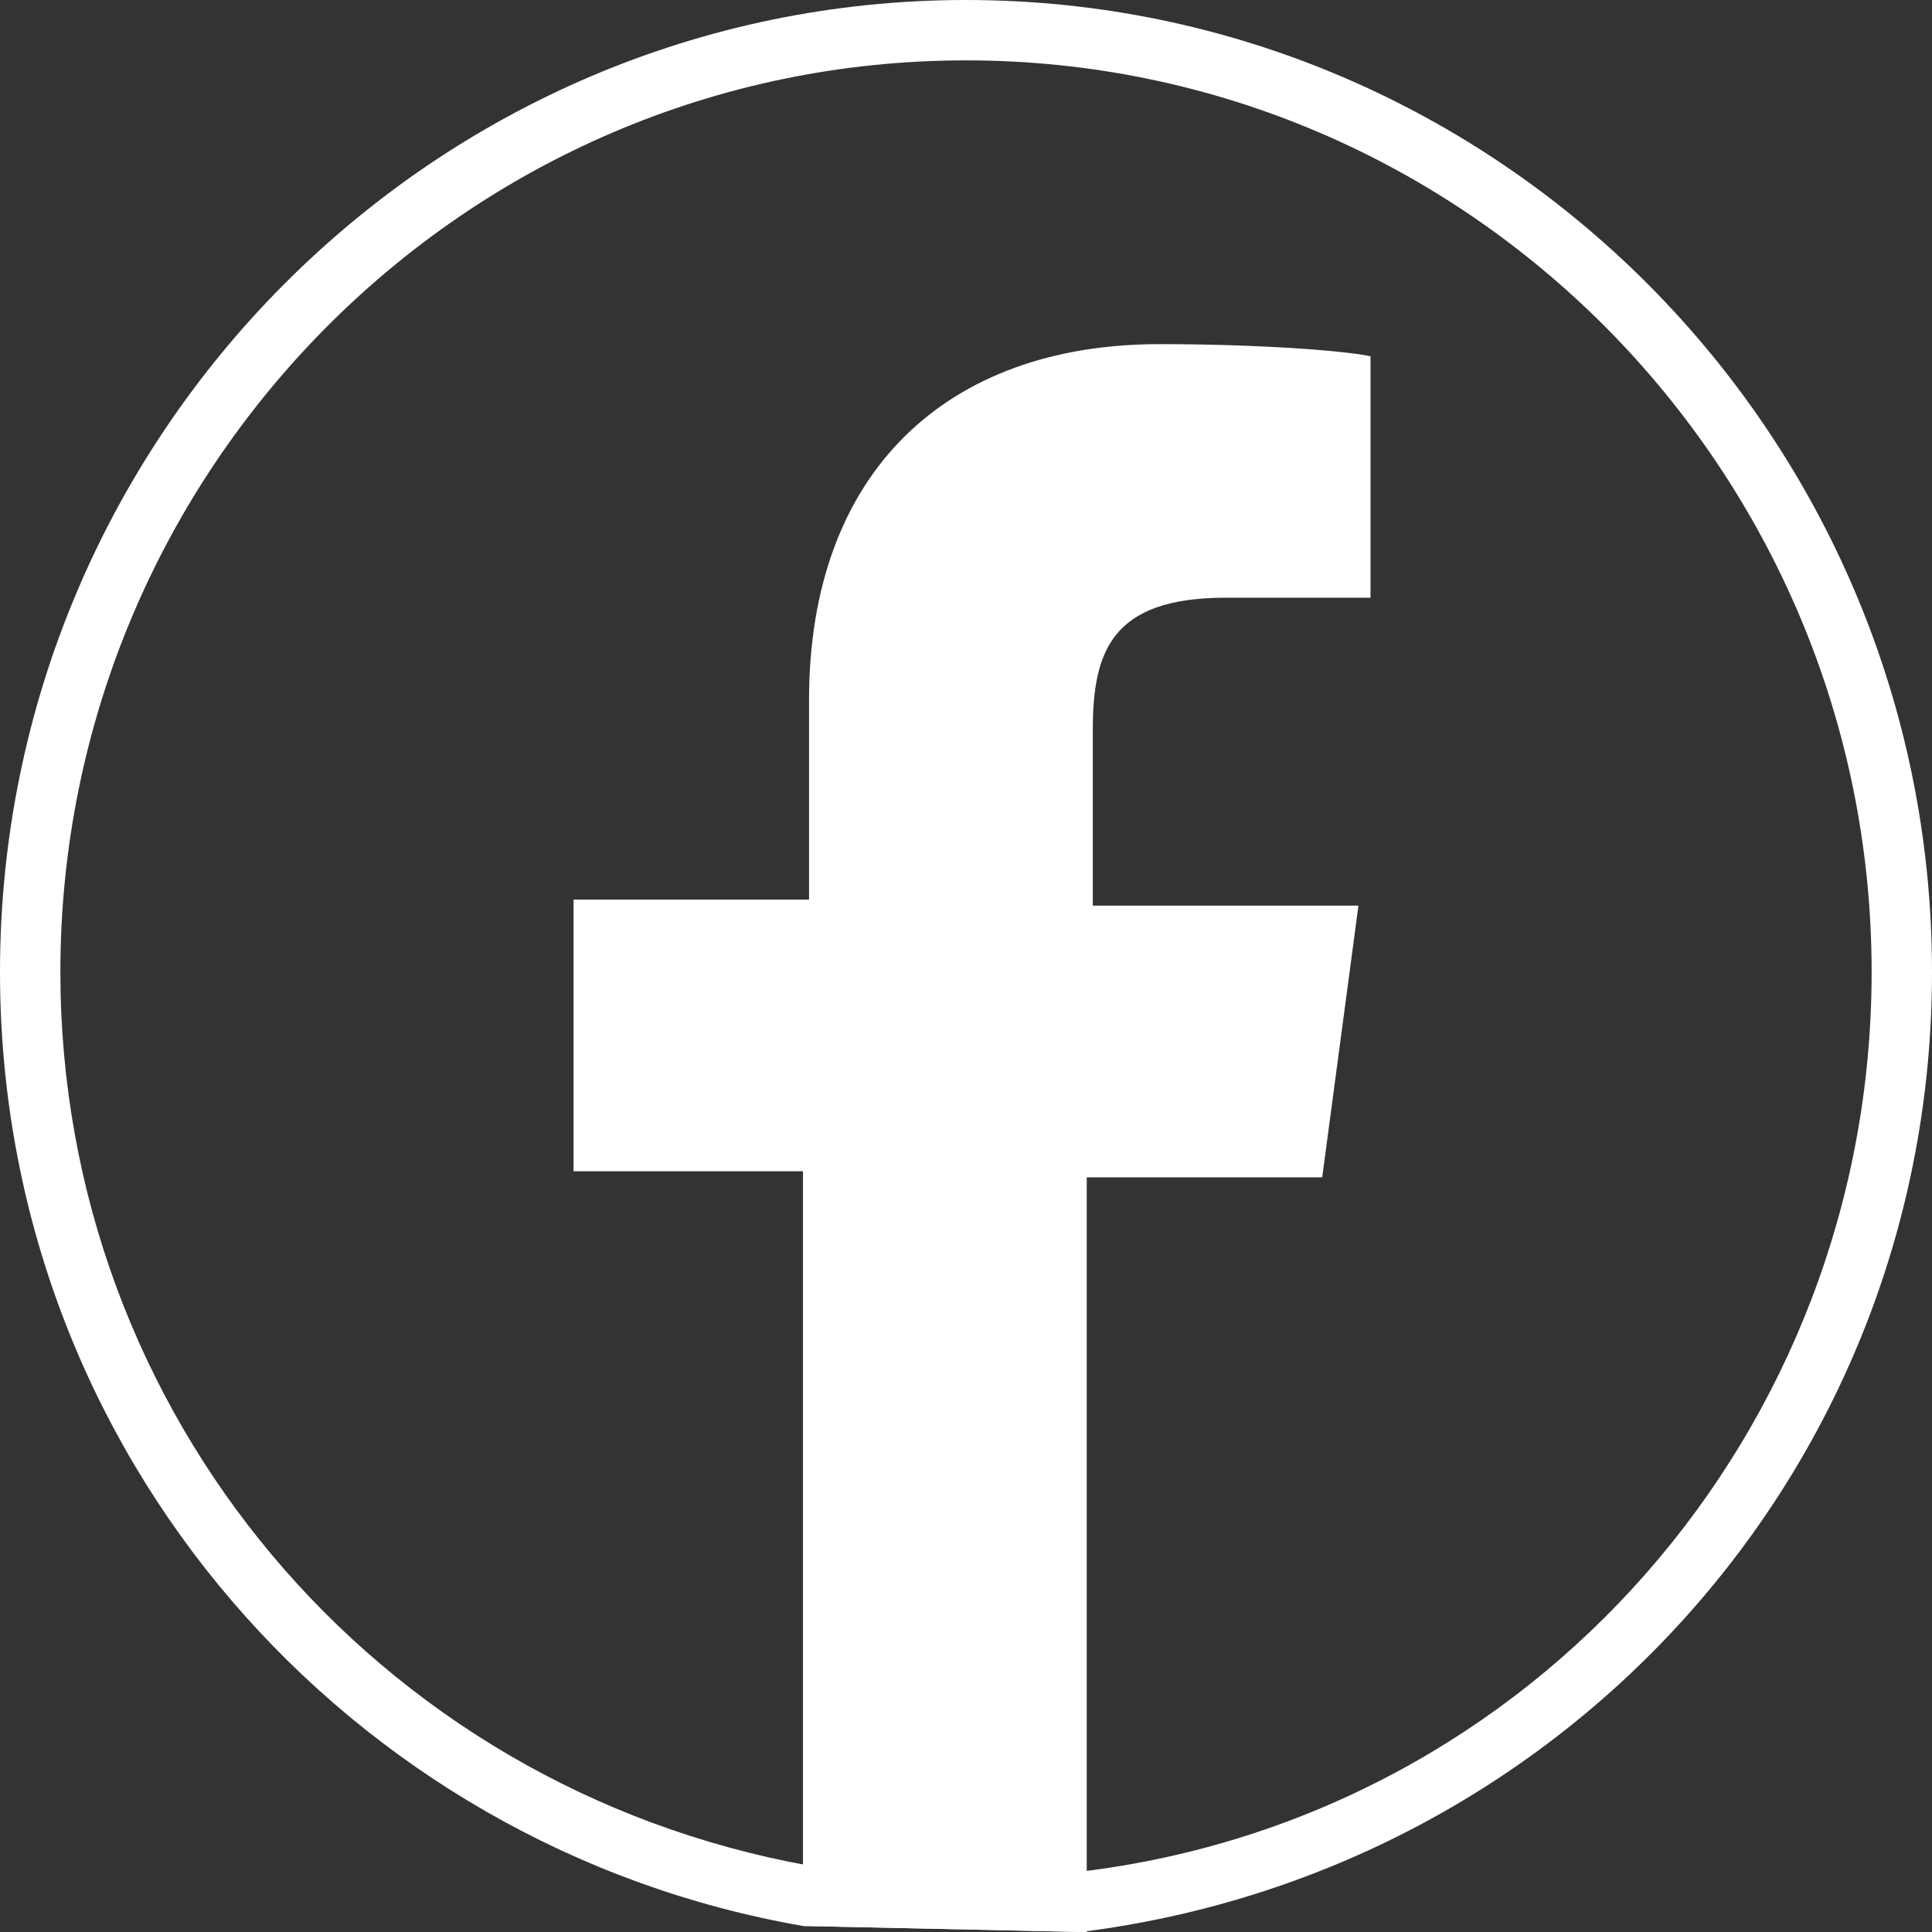
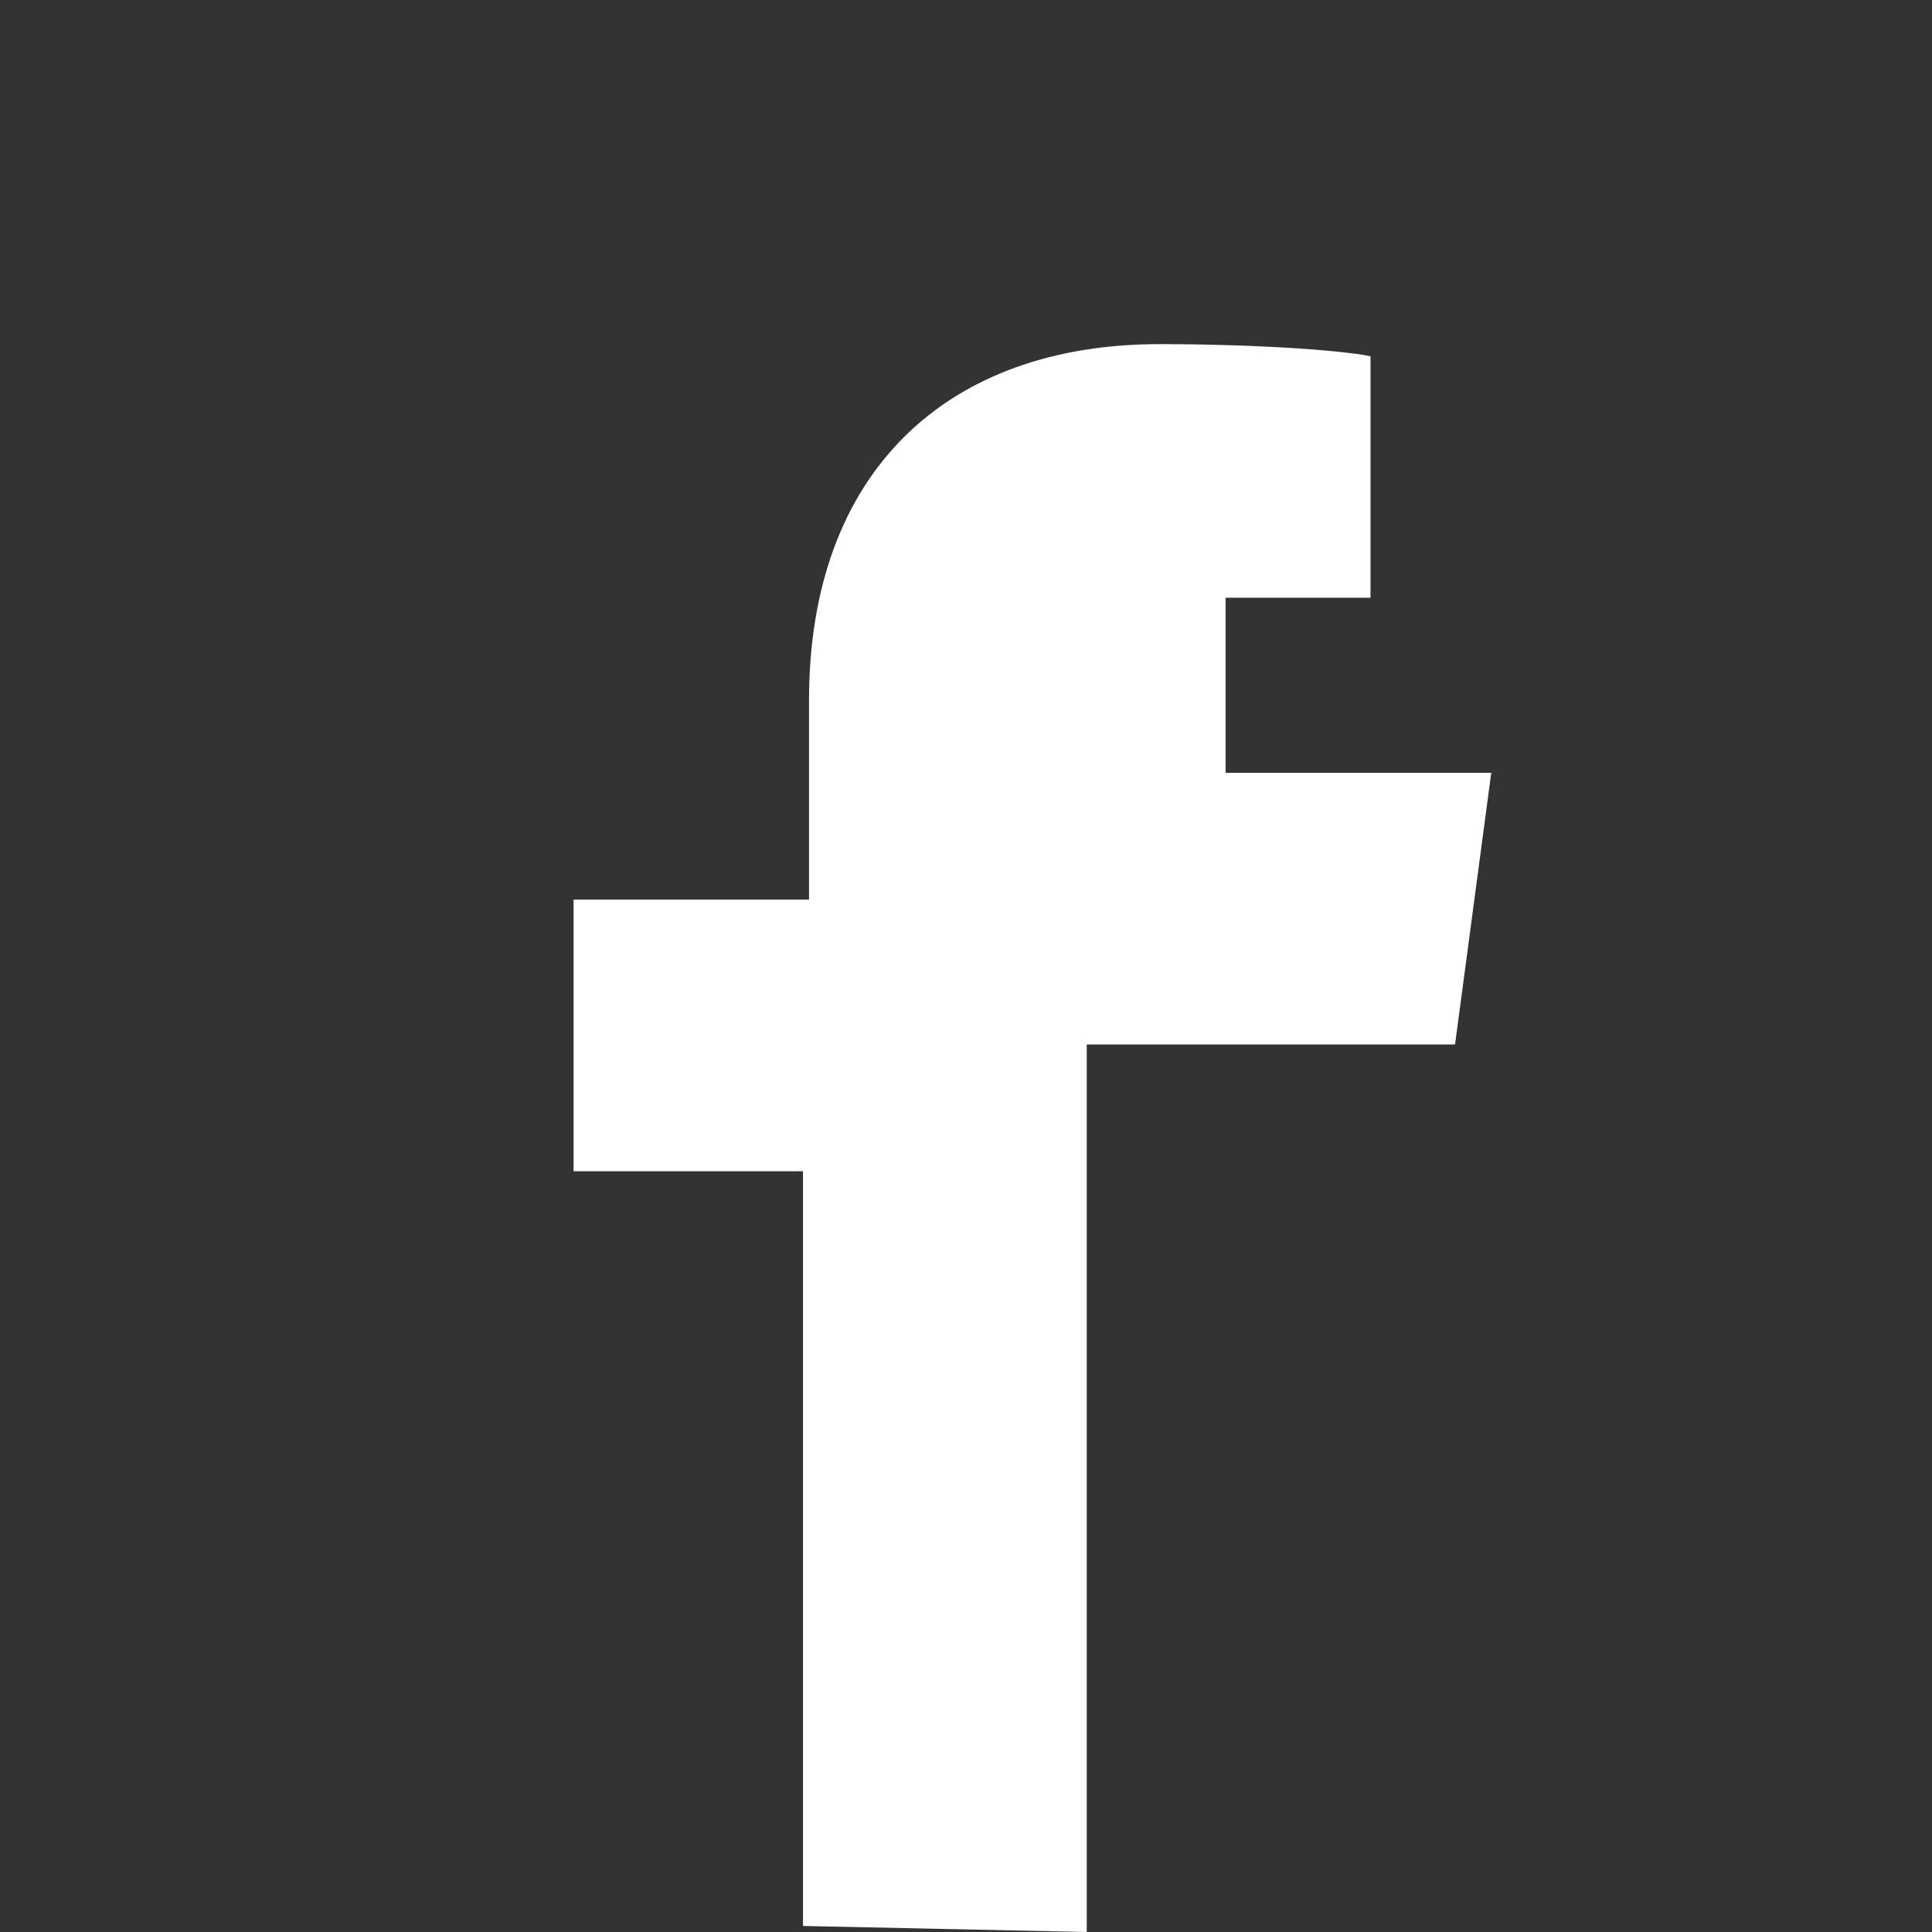
<svg xmlns="http://www.w3.org/2000/svg" id="Calque_1" x="0px" y="0px" viewBox="0 0 32 32" style="enable-background:new 0 0 32 32;" xml:space="preserve">
  <rect x="0" y="0" width="32" height="32" fill="#333333" stroke="none" />
  <style type="text/css">	.st0{fill:#FFFFFF;}</style>
-   <path class="st0" d="M16,1c8.3,0,15,6.8,15,15.1c0,7.6-5.6,14-13.1,14.9l-4.5-0.1C6.2,29.6,1,23.4,1,16.1C1,7.8,7.7,1,16,1 M16,0 C7.2,0,0,7.2,0,16.1c0,8,5.8,14.5,13.3,15.8l4.6,0.1C25.9,31,32,24.3,32,16.1C32,7.2,24.8,0,16,0L16,0z" />
-   <path class="st0" d="M13.3,31.9V19.4H9.5v-4.5h3.9v-3.3c0-3.8,2.3-5.9,5.8-5.9c1.6,0,3,0.1,3.5,0.2v4h-2.4c-1.9,0-2.2,0.9-2.2,2.2 v2.9h4.4l-0.6,4.5H18V32" />
+   <path class="st0" d="M13.3,31.9V19.4H9.5v-4.5h3.9v-3.3c0-3.8,2.3-5.9,5.8-5.9c1.6,0,3,0.1,3.5,0.2v4h-2.4v2.9h4.4l-0.6,4.5H18V32" />
</svg>